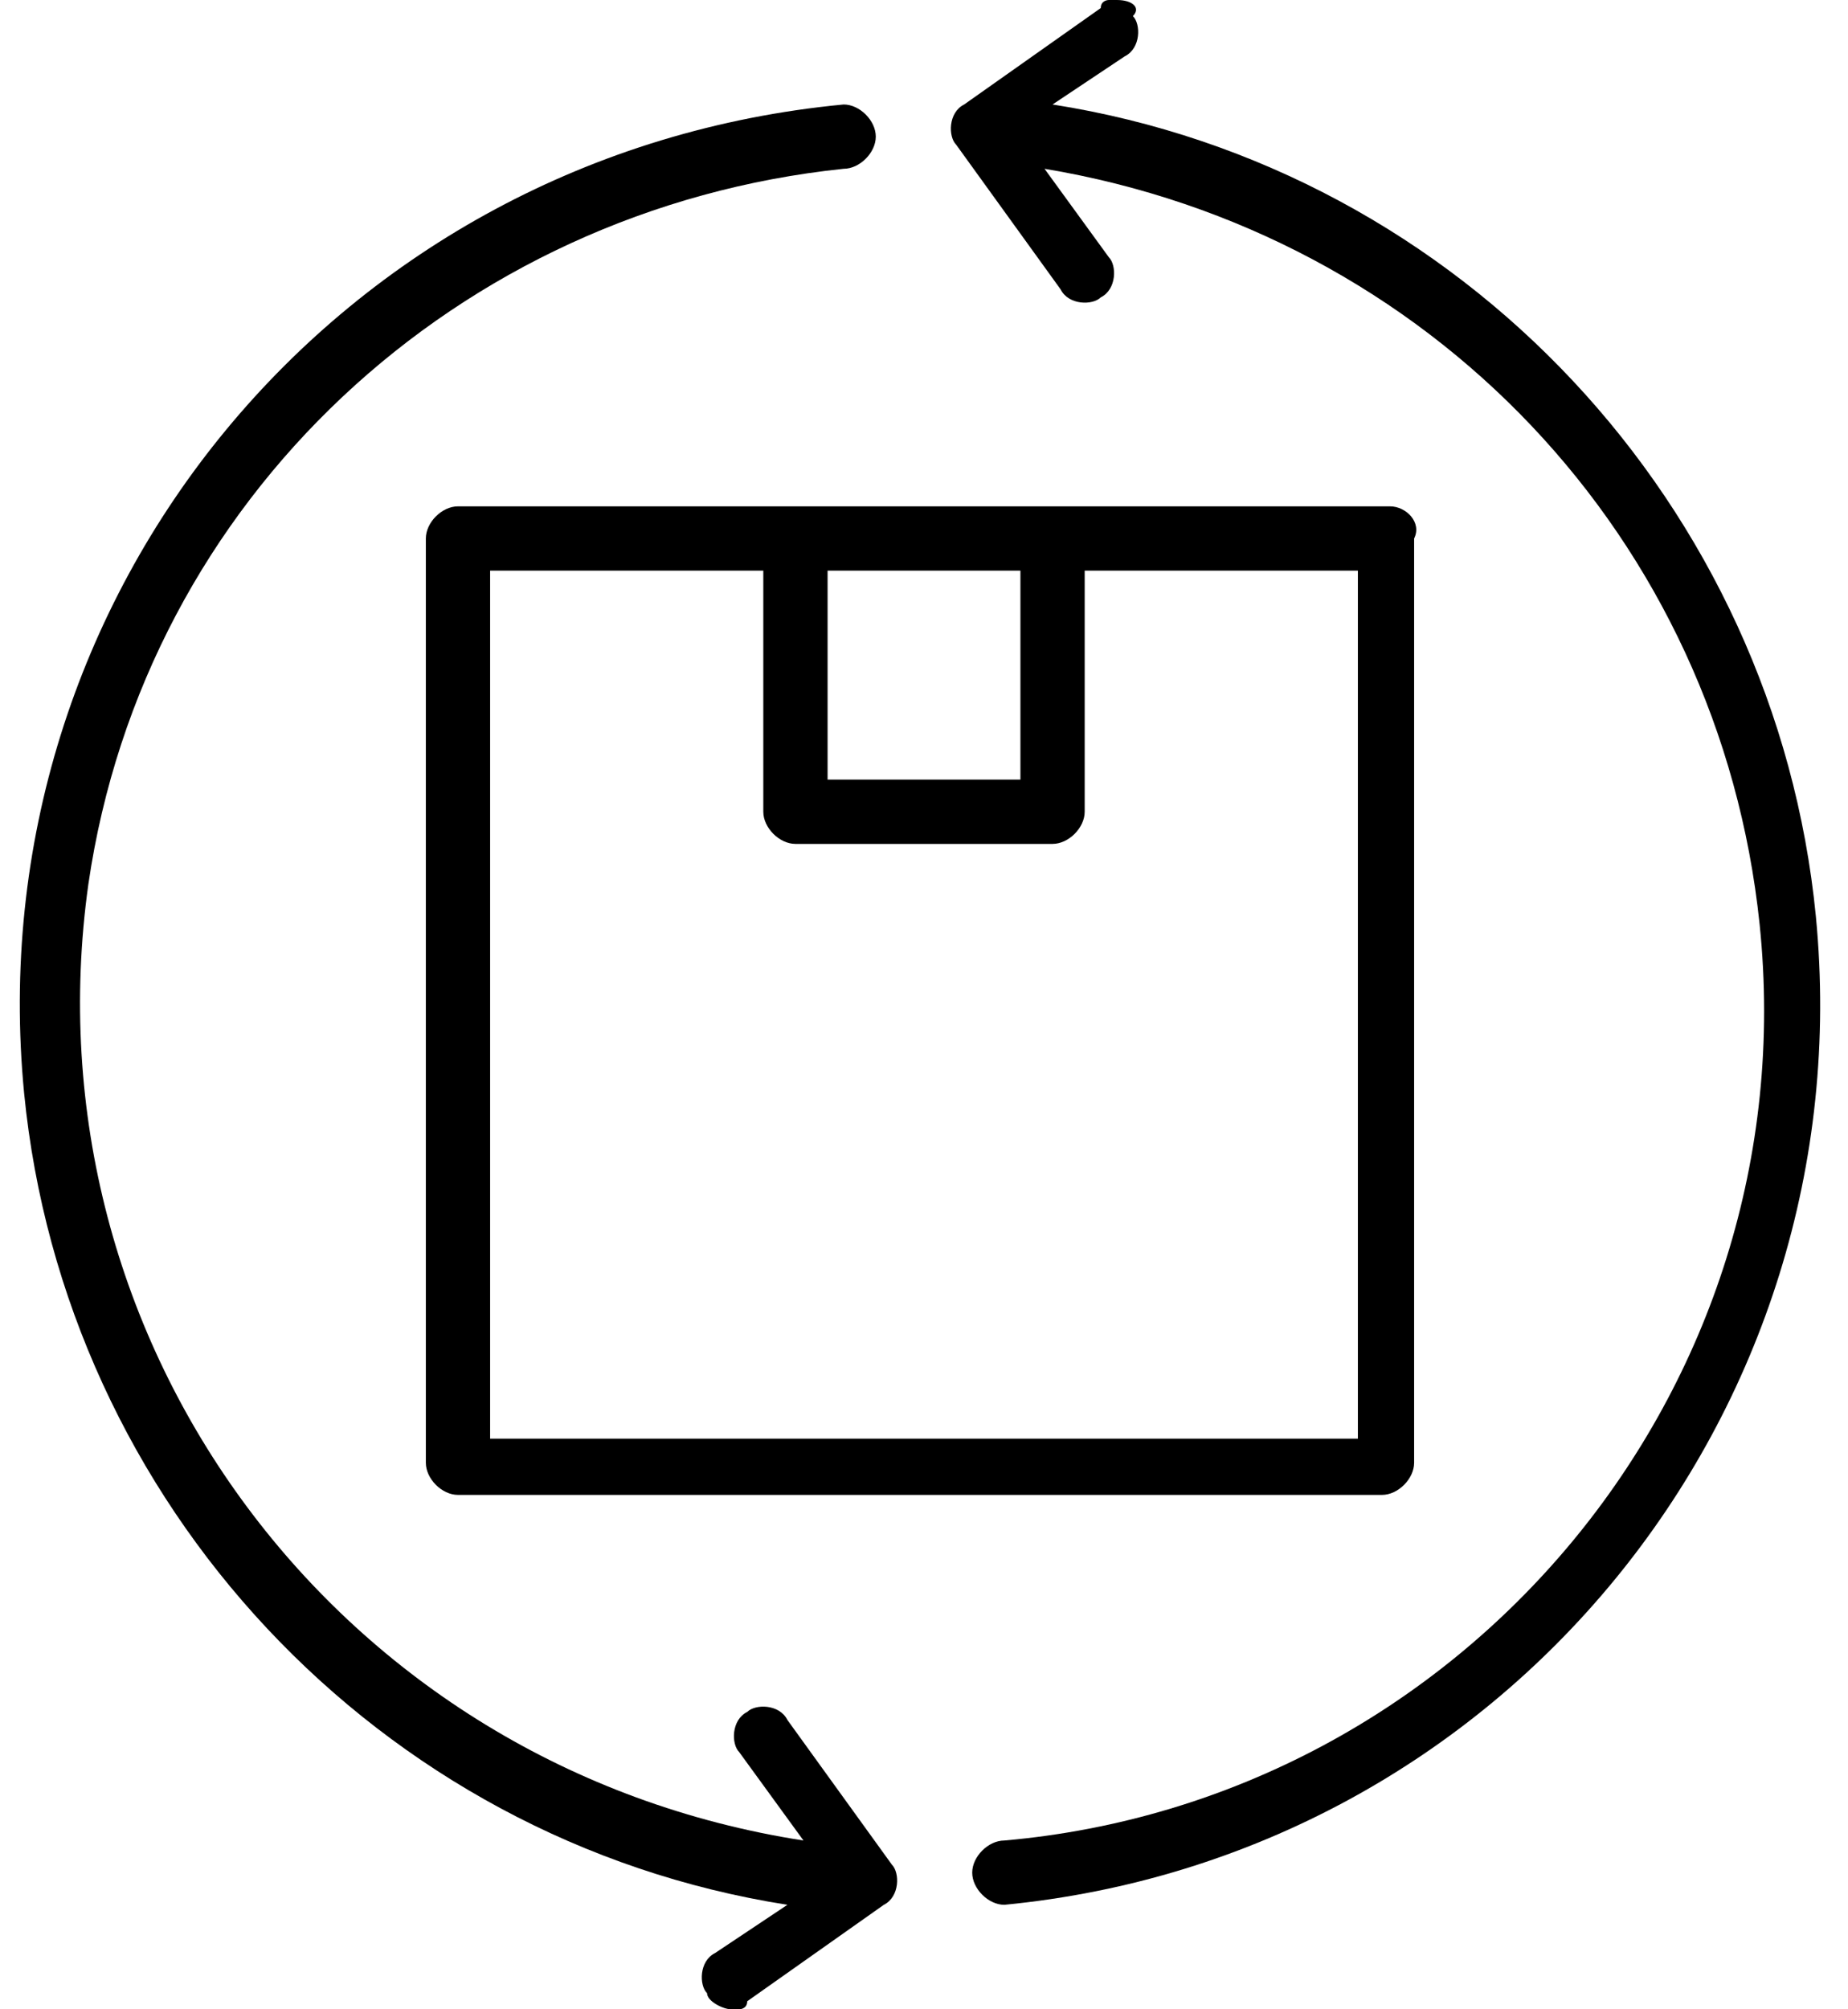
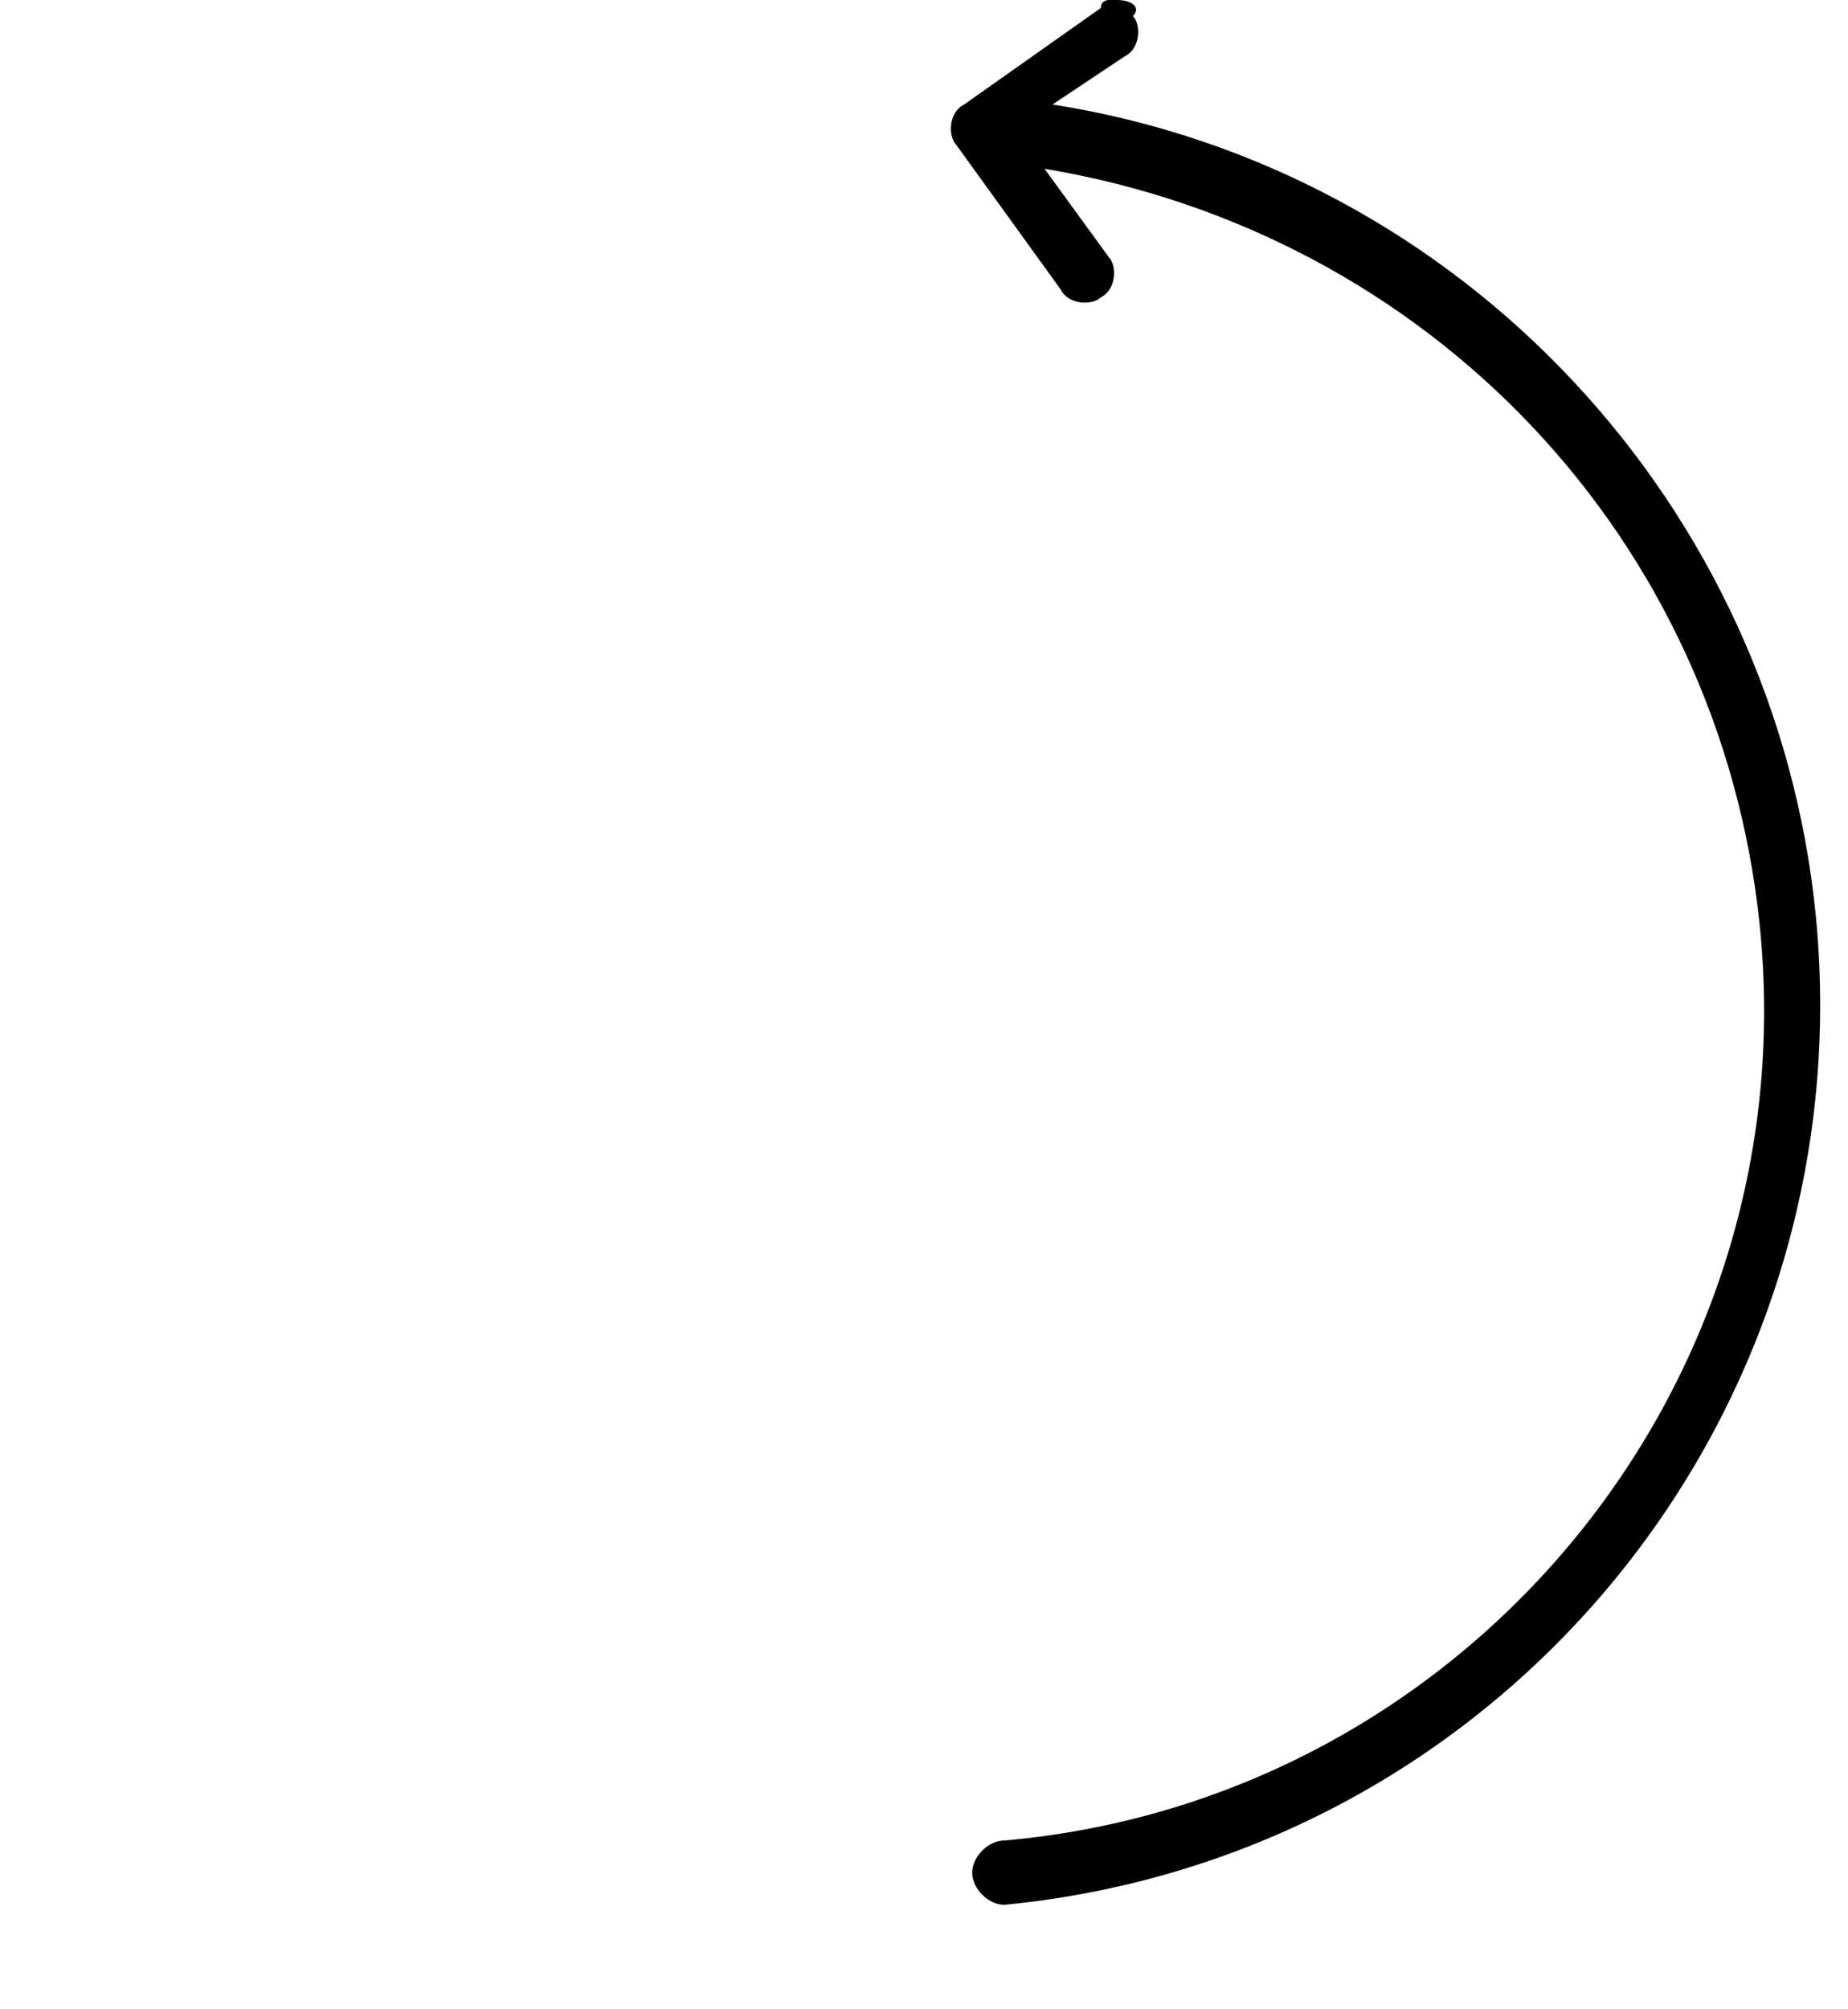
<svg xmlns="http://www.w3.org/2000/svg" version="1.1" id="Layer_1" x="0px" y="0px" viewBox="0 0 23 25" style="enable-background:new 0 0 23 25;" xml:space="preserve">
  <g>
-     <path d="M16.9,17.9H6.1V7.1h3.4v3c0,0.2,0.2,0.4,0.4,0.4h3.2c0.2,0,0.4-0.2,0.4-0.4v-3h3.4V17.9L16.9,17.9z M10.3,7.1h2.4v2.6h-2.4   V7.1L10.3,7.1z M17.3,6.3H5.7c-0.2,0-0.4,0.2-0.4,0.4v11.5c0,0.2,0.2,0.4,0.4,0.4h11.5c0.2,0,0.4-0.2,0.4-0.4V6.7   C17.7,6.5,17.5,6.3,17.3,6.3L17.3,6.3L17.3,6.3z" />
    <path d="M13.7,0.1L12,1.3c-0.2,0.1-0.2,0.4-0.1,0.5c0,0,0,0,0,0l1.3,1.8c0.1,0.2,0.4,0.2,0.5,0.1c0.2-0.1,0.2-0.4,0.1-0.5l-0.8-1.1   c4.8,0.8,8.4,4.6,8.9,9.4c0.6,5.8-3.7,10.9-9.4,11.4c0,0,0,0,0,0c-0.2,0-0.4,0.2-0.4,0.4c0,0.2,0.2,0.4,0.4,0.4c0,0,0,0,0,0   c6.2-0.6,10.7-6.1,10.1-12.3c0,0,0,0,0,0c-0.5-5.1-4.4-9.3-9.5-10.1l0.9-0.6c0.2-0.1,0.2-0.4,0.1-0.5C14.2,0.1,14.1,0,13.9,0h-0.1   C13.8,0,13.7,0,13.7,0.1C13.7,0.1,13.7,0.1,13.7,0.1L13.7,0.1z" />
-     <path d="M9.3,24.9l1.7-1.2c0.2-0.1,0.2-0.4,0.1-0.5c0,0,0,0,0,0h0l-1.3-1.8c-0.1-0.2-0.4-0.2-0.5-0.1c-0.2,0.1-0.2,0.4-0.1,0.5   l0.8,1.1C4.2,22,0.3,16.7,1.1,11c0.7-4.8,4.6-8.4,9.4-8.9c0.2,0,0.4-0.2,0.4-0.4c0-0.2-0.2-0.4-0.4-0.4c0,0,0,0,0,0   C4.2,1.9-0.3,7.4,0.3,13.6c0.5,5.1,4.4,9.3,9.5,10.1l-0.9,0.6c-0.2,0.1-0.2,0.4-0.1,0.5C8.8,24.9,9,25,9.1,25h0.1   C9.2,25,9.3,25,9.3,24.9C9.3,24.9,9.3,24.9,9.3,24.9L9.3,24.9z" />
  </g>
</svg>